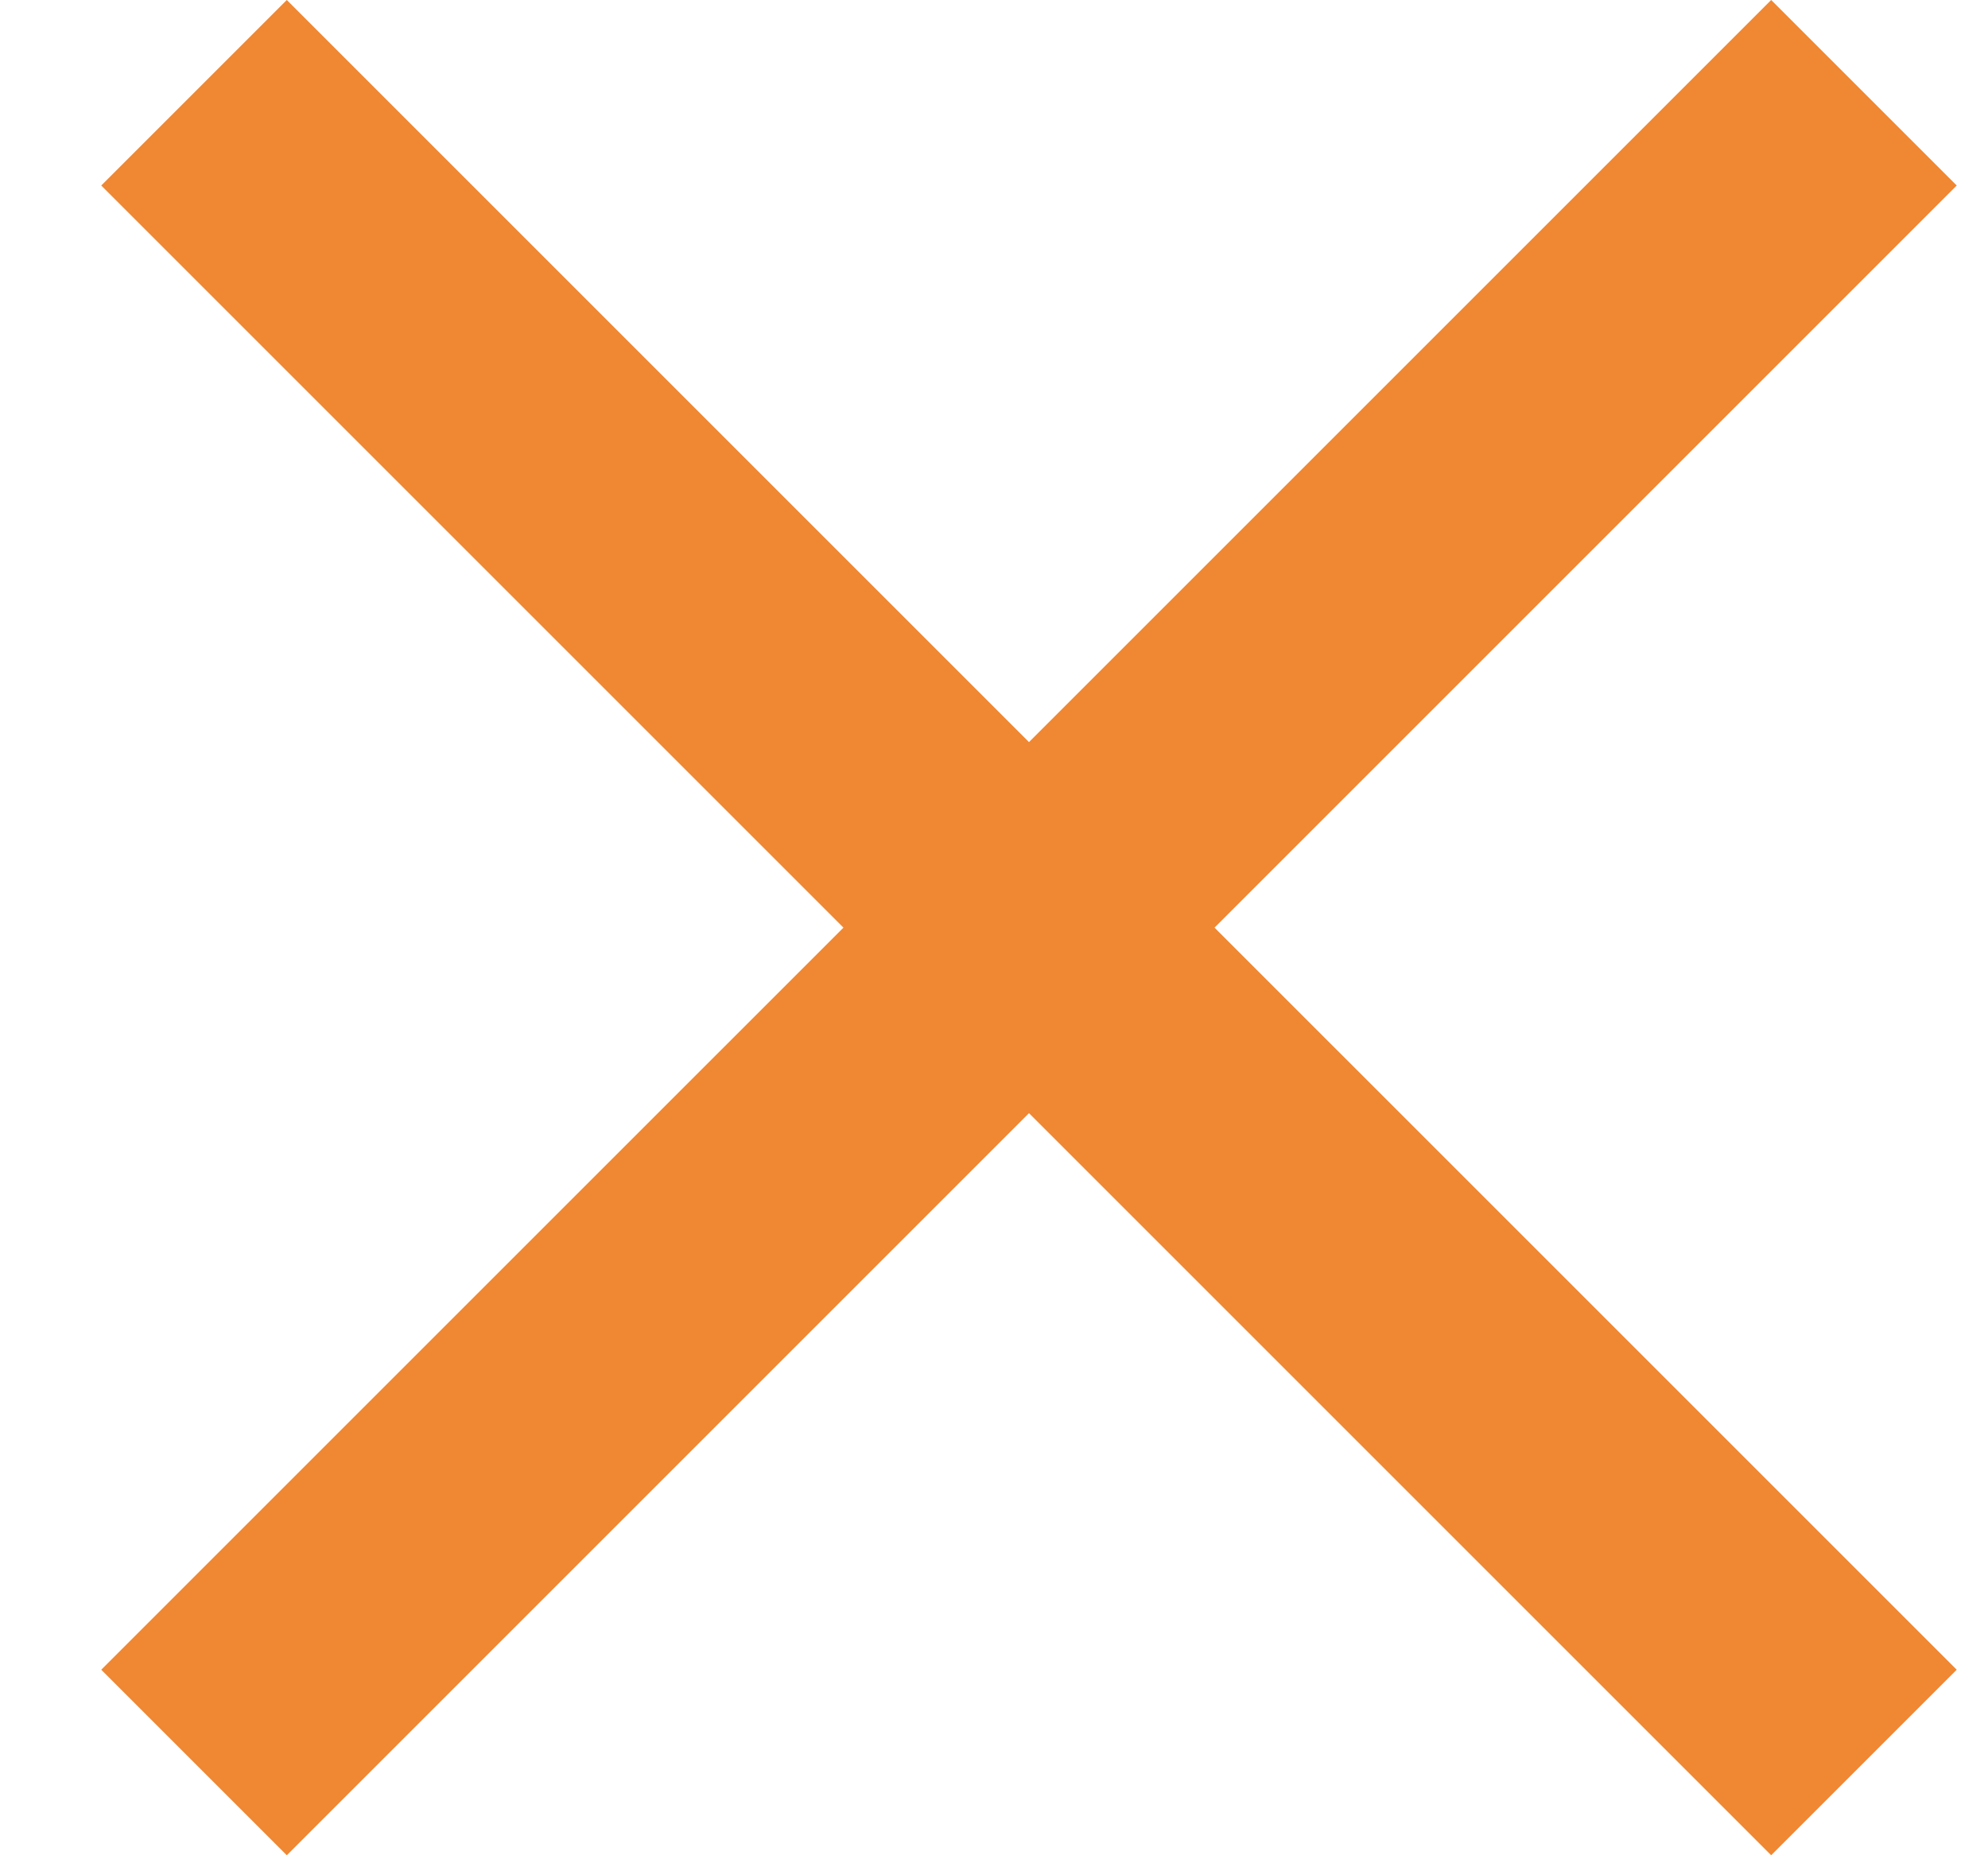
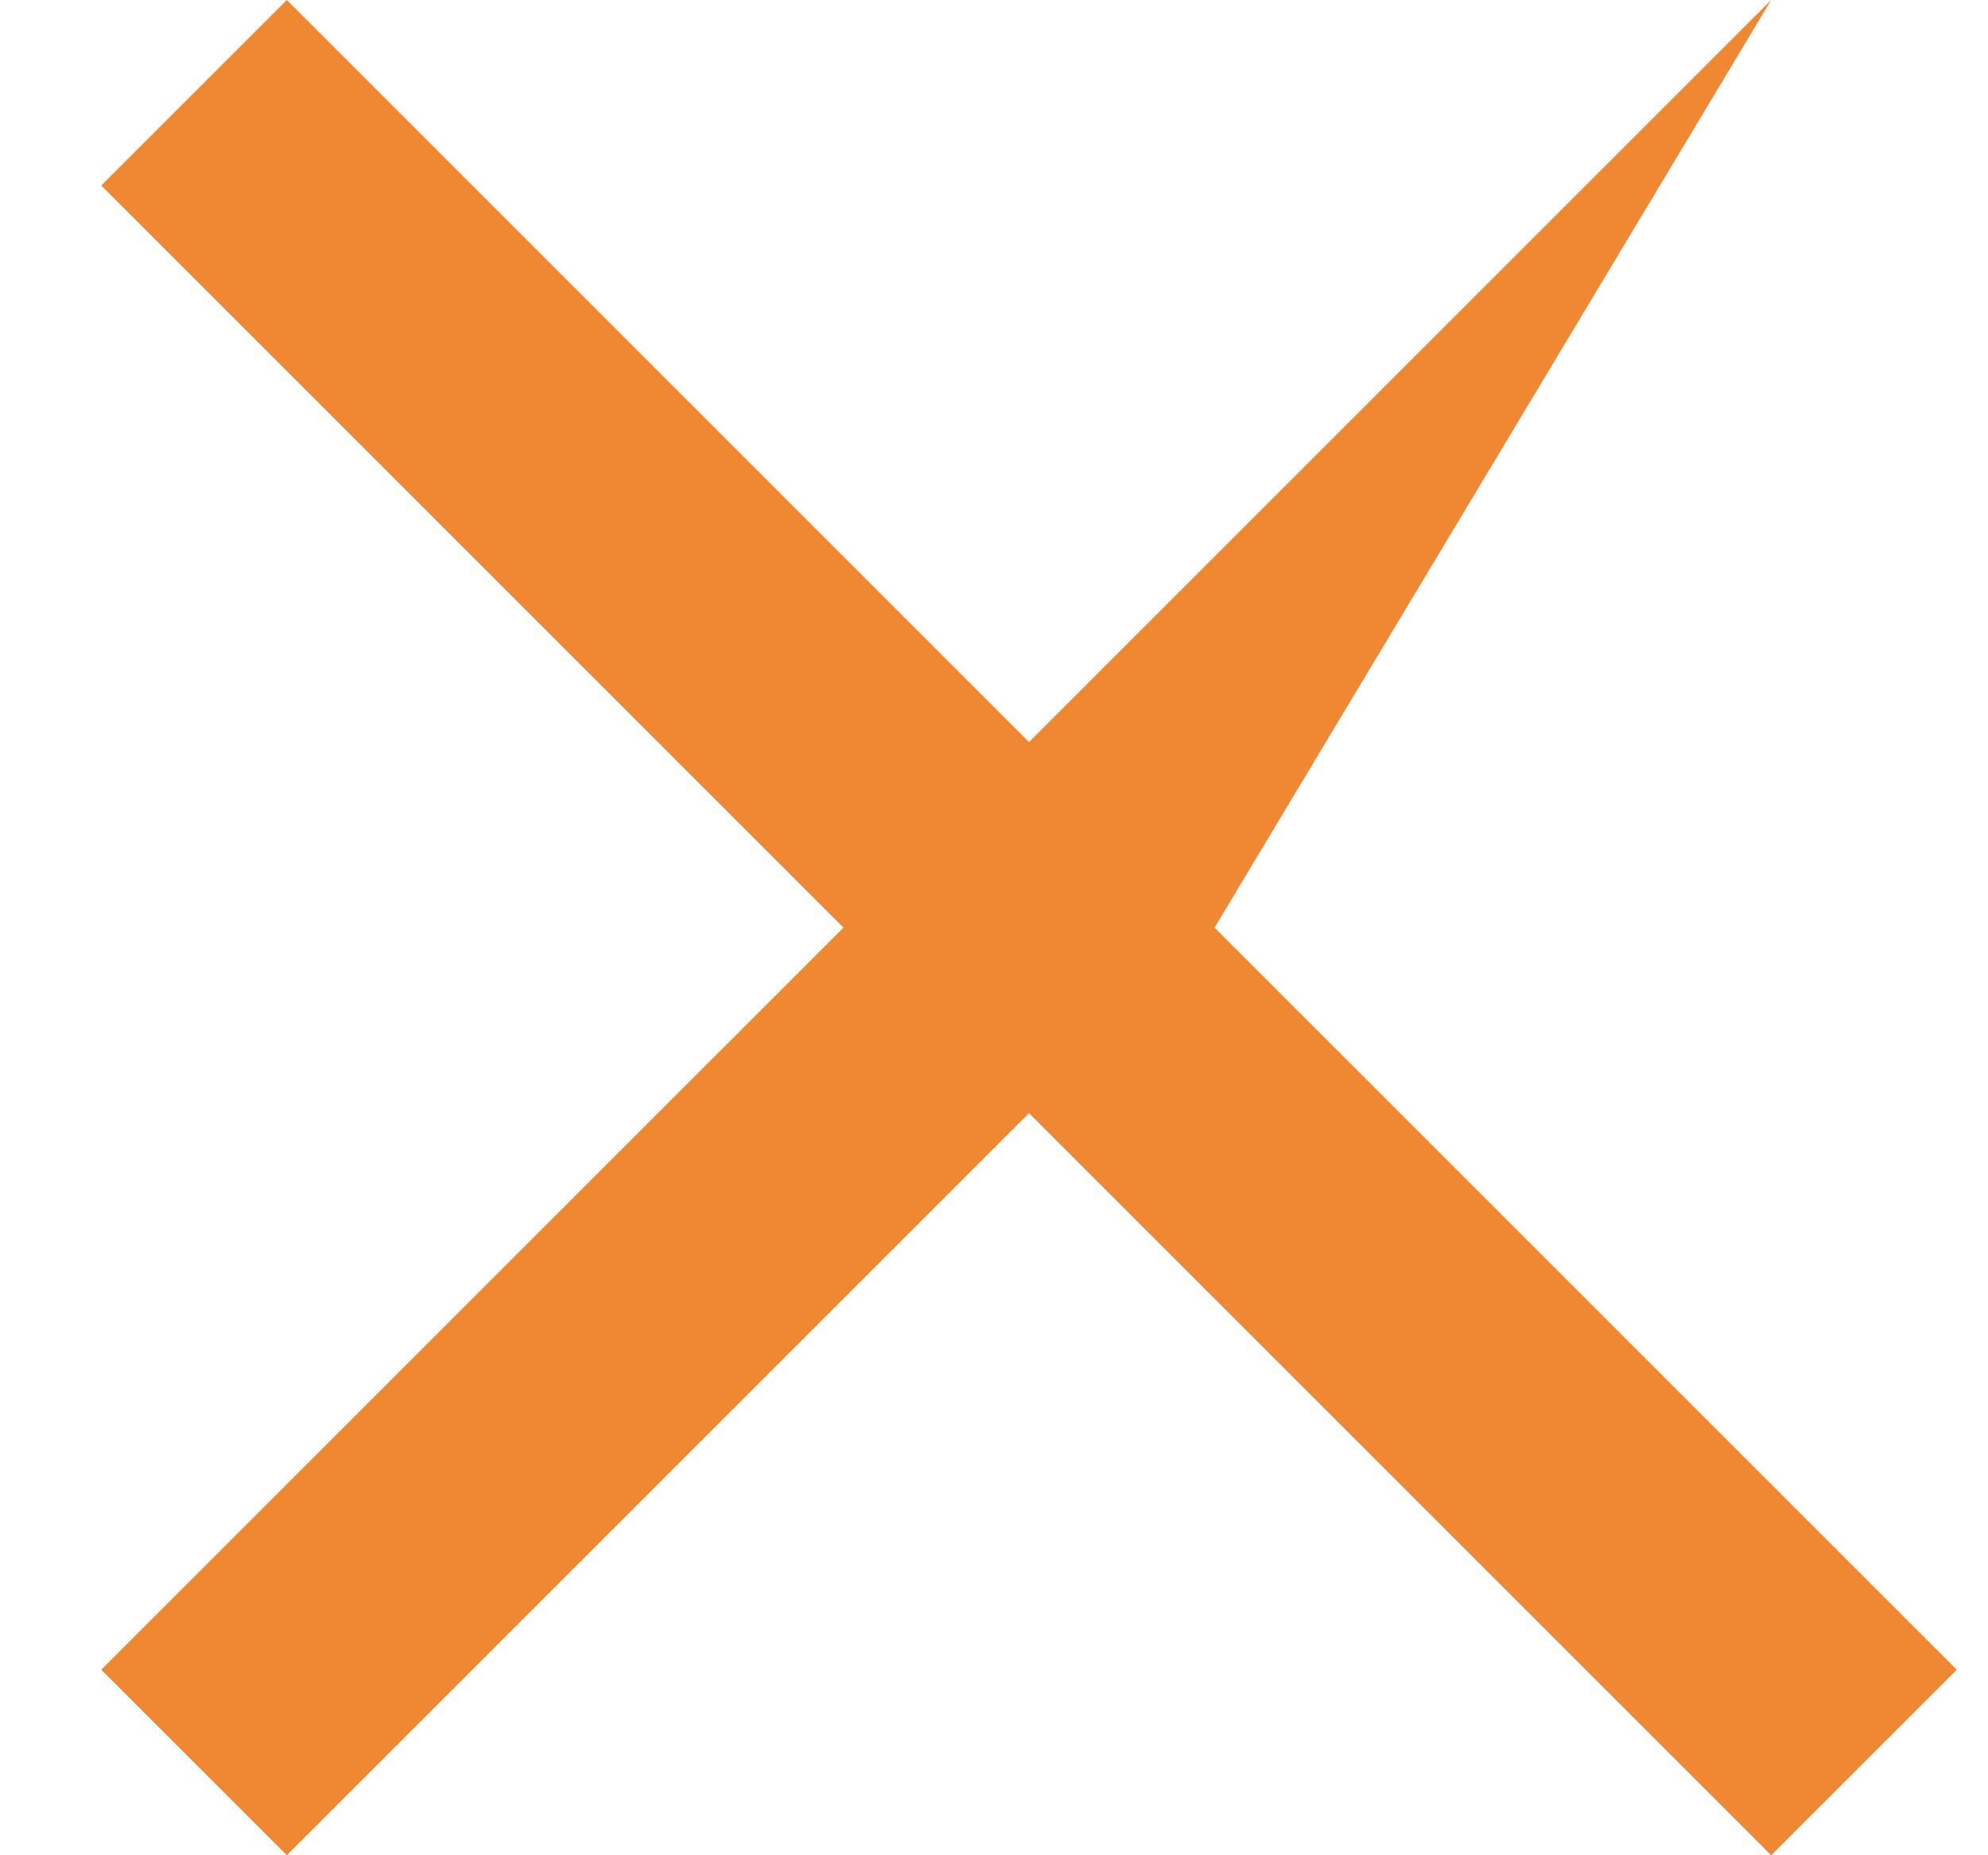
<svg xmlns="http://www.w3.org/2000/svg" width="15" height="14" viewBox="0 0 15 14" fill="none">
-   <path d="M2.164 14L0.764 12.6L6.364 7L0.764 1.4L2.164 0L7.764 5.6L13.364 0L14.764 1.4L9.164 7L14.764 12.6L13.364 14L7.764 8.4L2.164 14Z" fill="#f08732" />
+   <path d="M2.164 14L0.764 12.6L6.364 7L0.764 1.4L2.164 0L7.764 5.6L13.364 0L9.164 7L14.764 12.6L13.364 14L7.764 8.4L2.164 14Z" fill="#f08732" />
</svg>